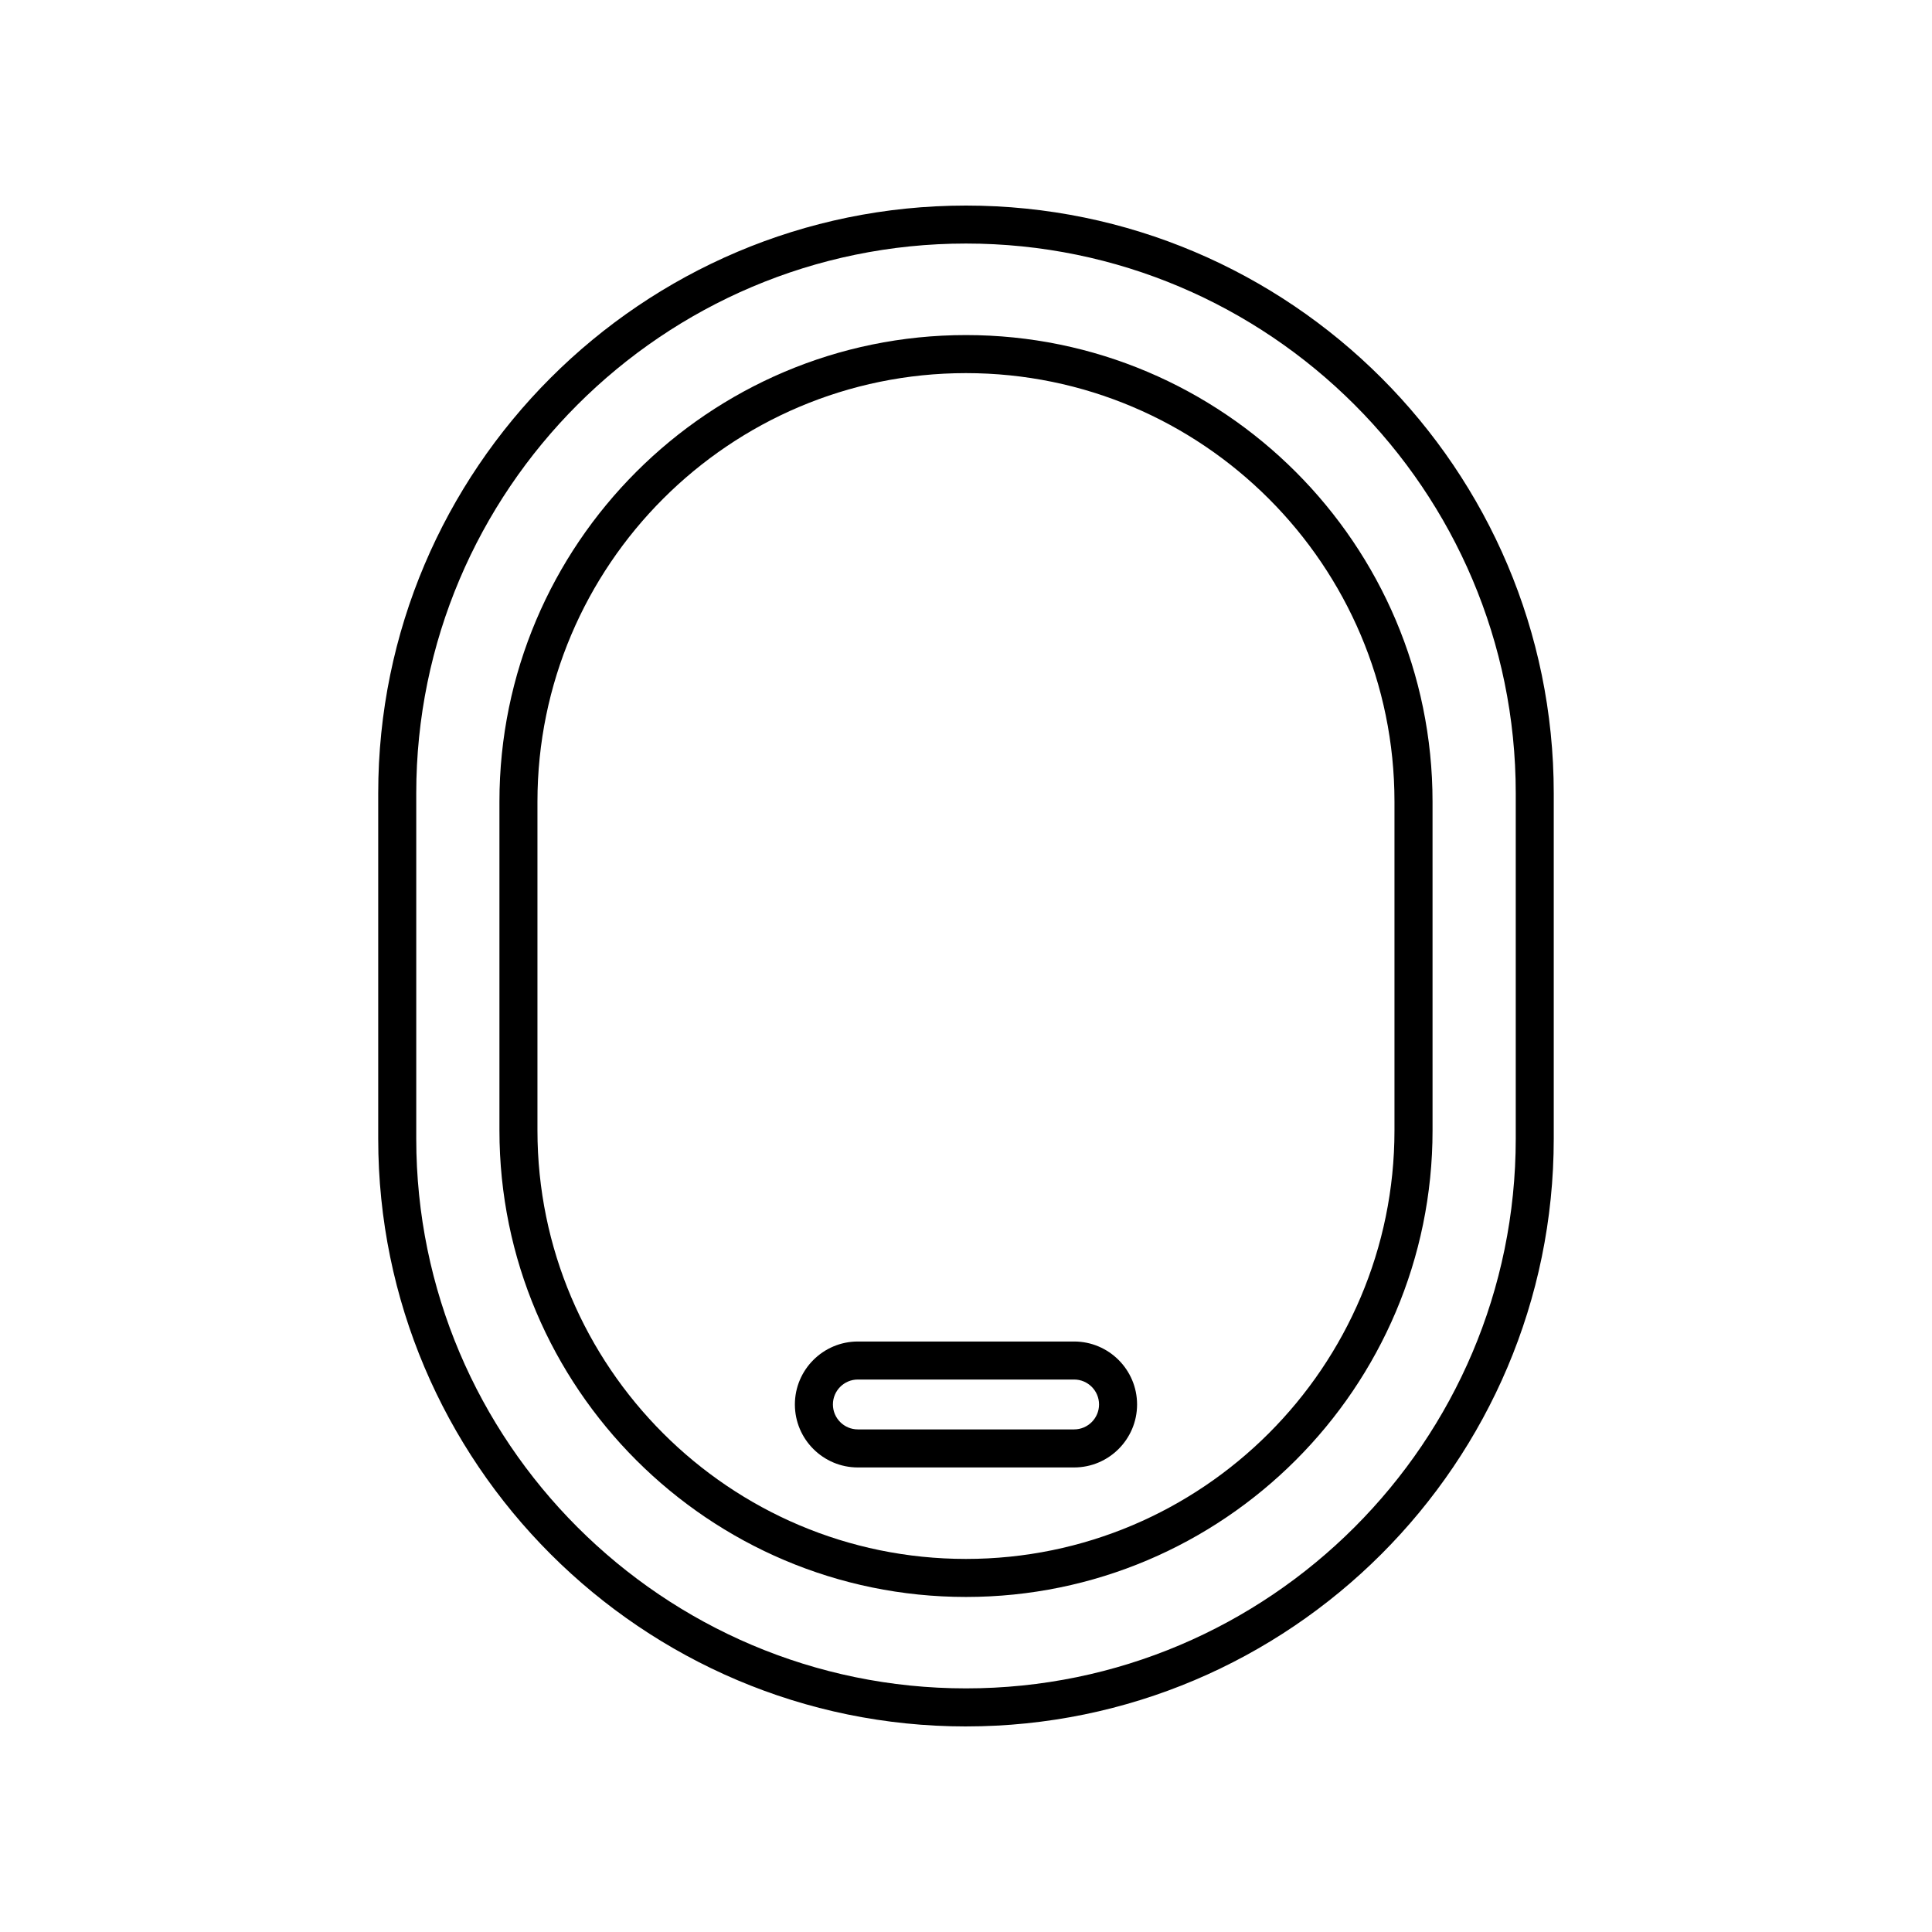
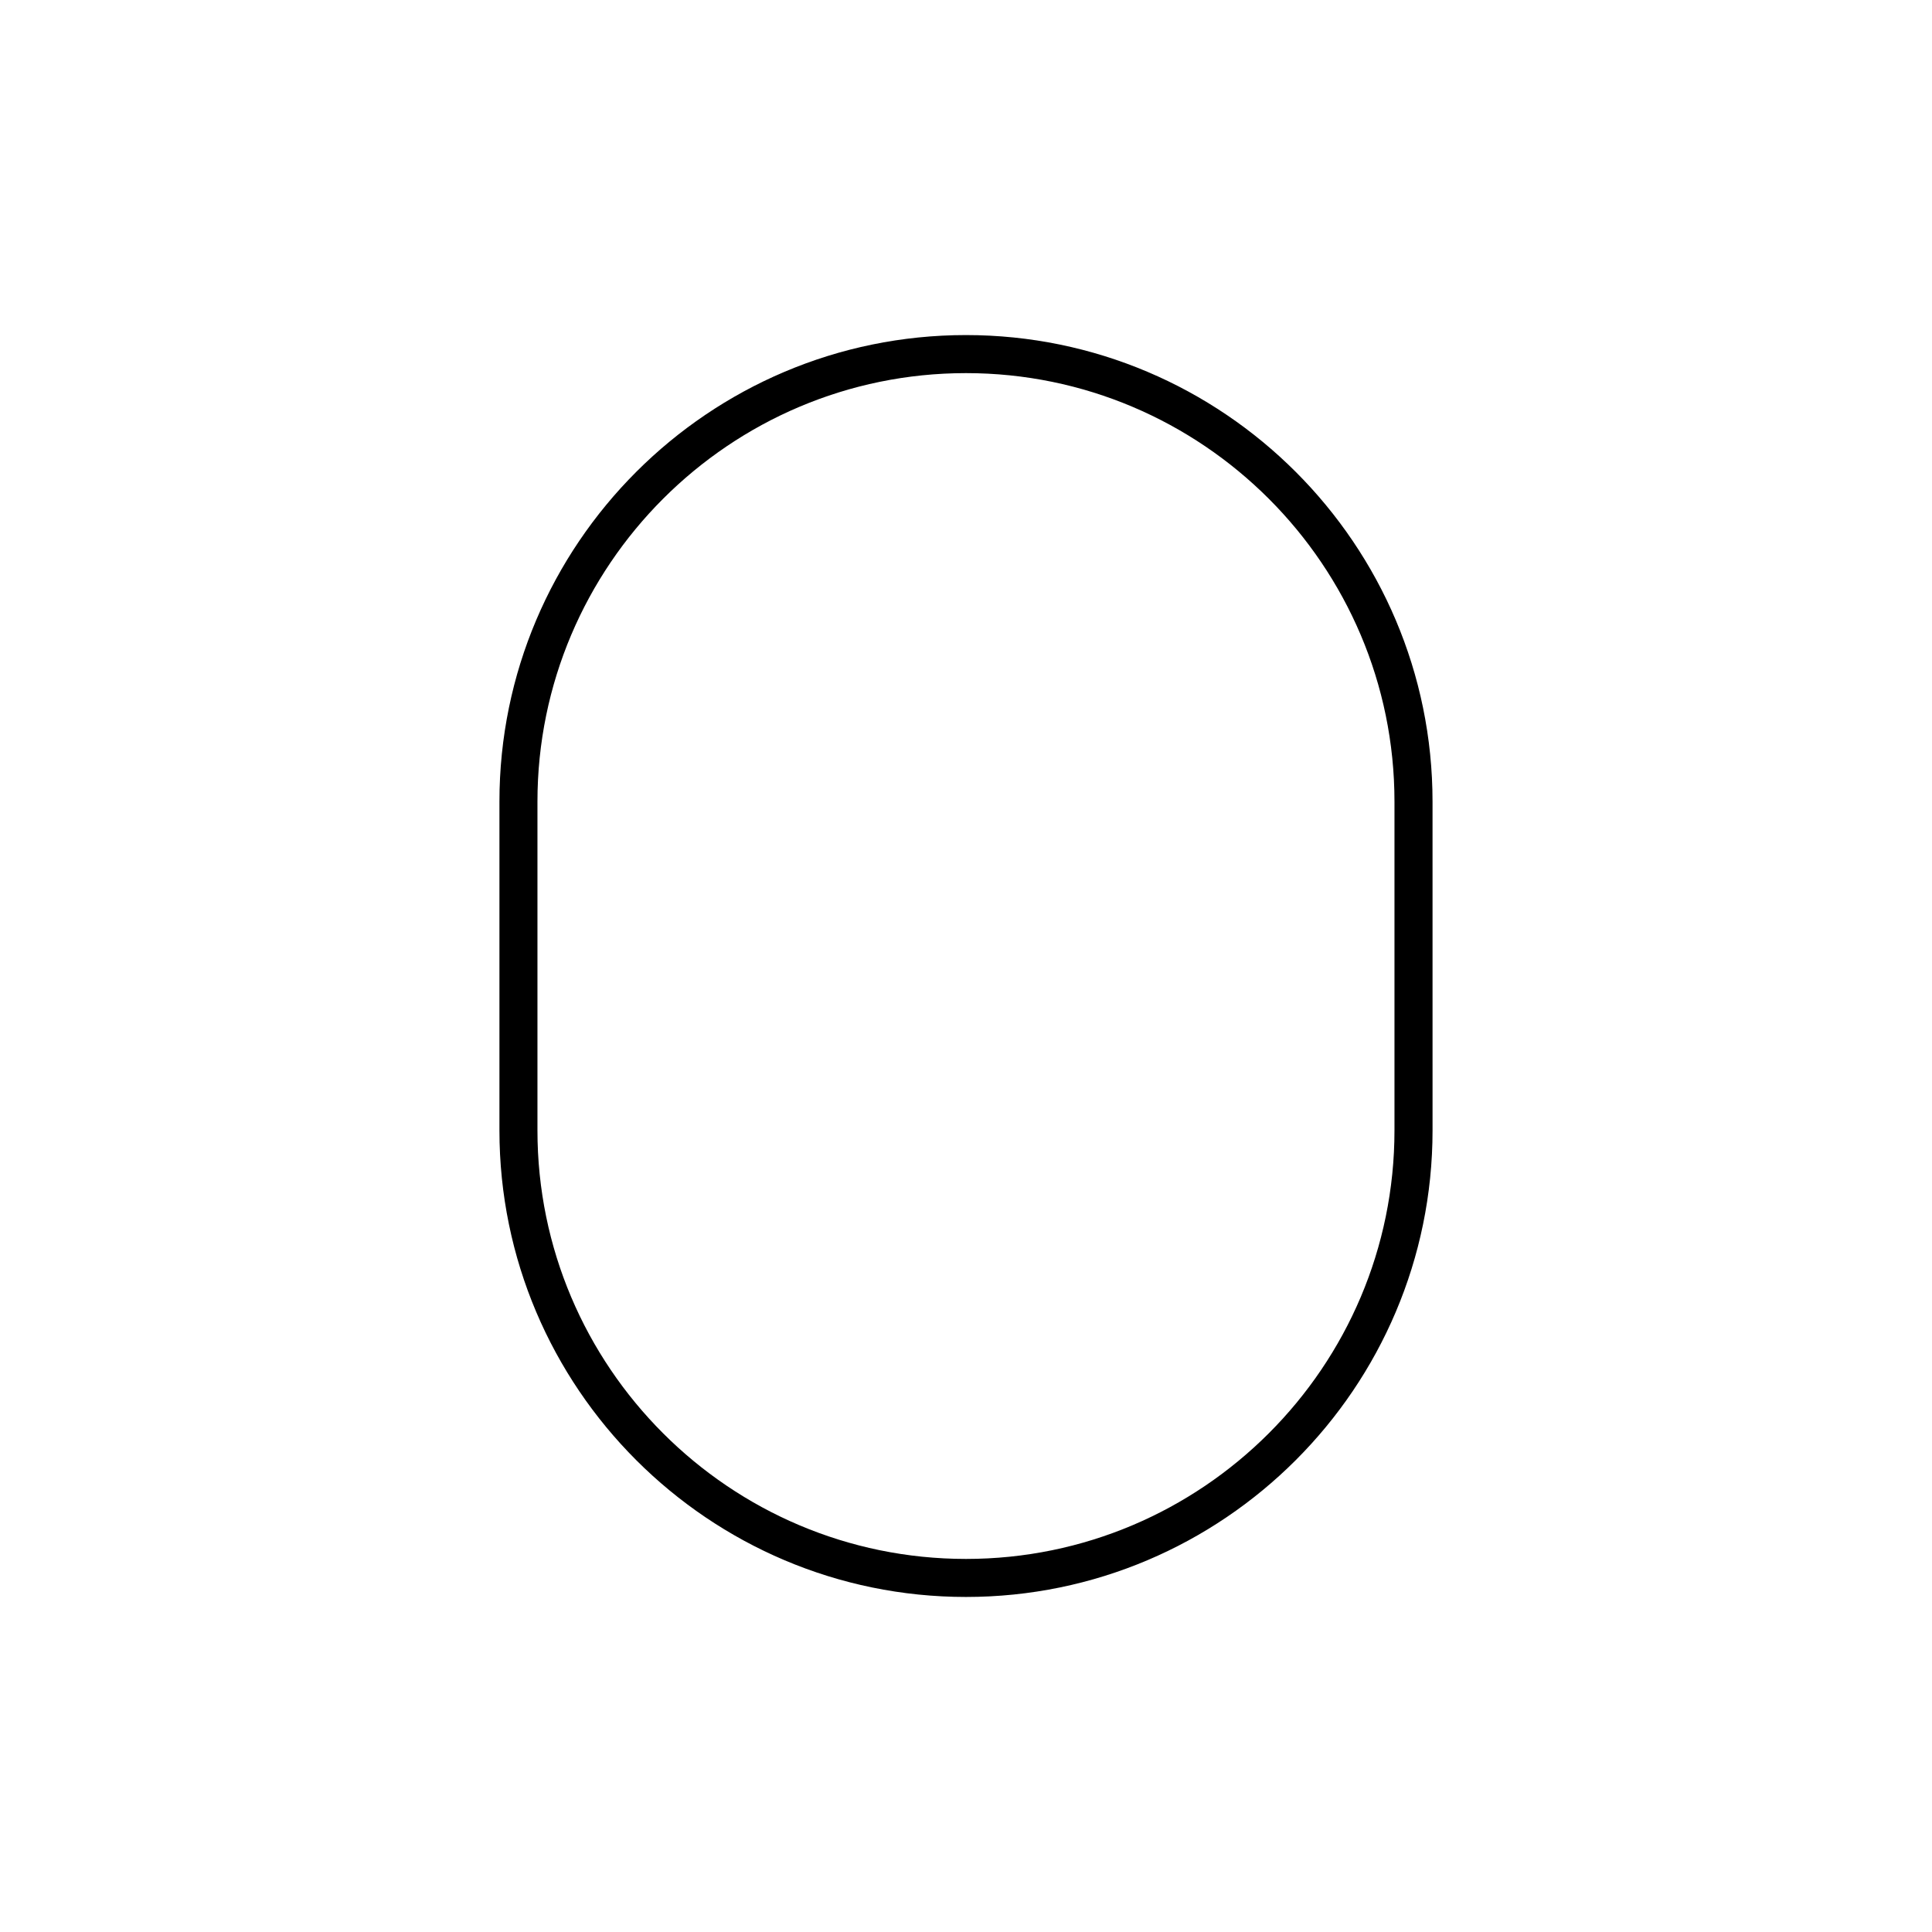
<svg xmlns="http://www.w3.org/2000/svg" fill="#000000" width="800px" height="800px" version="1.1" viewBox="144 144 512 512">
  <g>
-     <path d="m400 601.52c85.891 0 155.76-69.875 155.76-155.76v-91.523c0-85.891-69.875-155.76-155.76-155.76-85.891 0-155.77 69.871-155.77 155.76v91.527c0 85.883 69.875 155.76 155.77 155.76zm-145.69-247.29c0-80.332 65.355-145.69 145.69-145.69s145.69 65.355 145.69 145.69v91.527c-0.004 80.332-65.355 145.68-145.69 145.68s-145.69-65.348-145.69-145.68z" />
    <path d="m400 567.21c68.176 0 123.64-55.465 123.64-123.64l-0.004-87.133c0-68.176-55.465-123.64-123.64-123.64-68.172 0-123.64 55.465-123.64 123.64v87.133c0 68.176 55.465 123.64 123.64 123.64zm-113.57-210.77c0-62.617 50.945-113.56 113.56-113.56 62.617 0 113.56 50.945 113.56 113.56v87.133c0 62.617-50.945 113.56-113.56 113.56-62.617 0.004-113.56-50.941-113.56-113.56z" />
-     <path d="m371.34 532.89h57.309c9.199 0 16.688-7.488 16.688-16.688s-7.488-16.688-16.688-16.688h-57.309c-9.199 0-16.688 7.488-16.688 16.688s7.484 16.688 16.688 16.688zm0-23.301h57.309c3.648 0 6.609 2.969 6.609 6.609s-2.969 6.609-6.609 6.609h-57.309c-3.648 0-6.609-2.969-6.609-6.609-0.004-3.644 2.965-6.609 6.609-6.609z" />
  </g>
</svg>